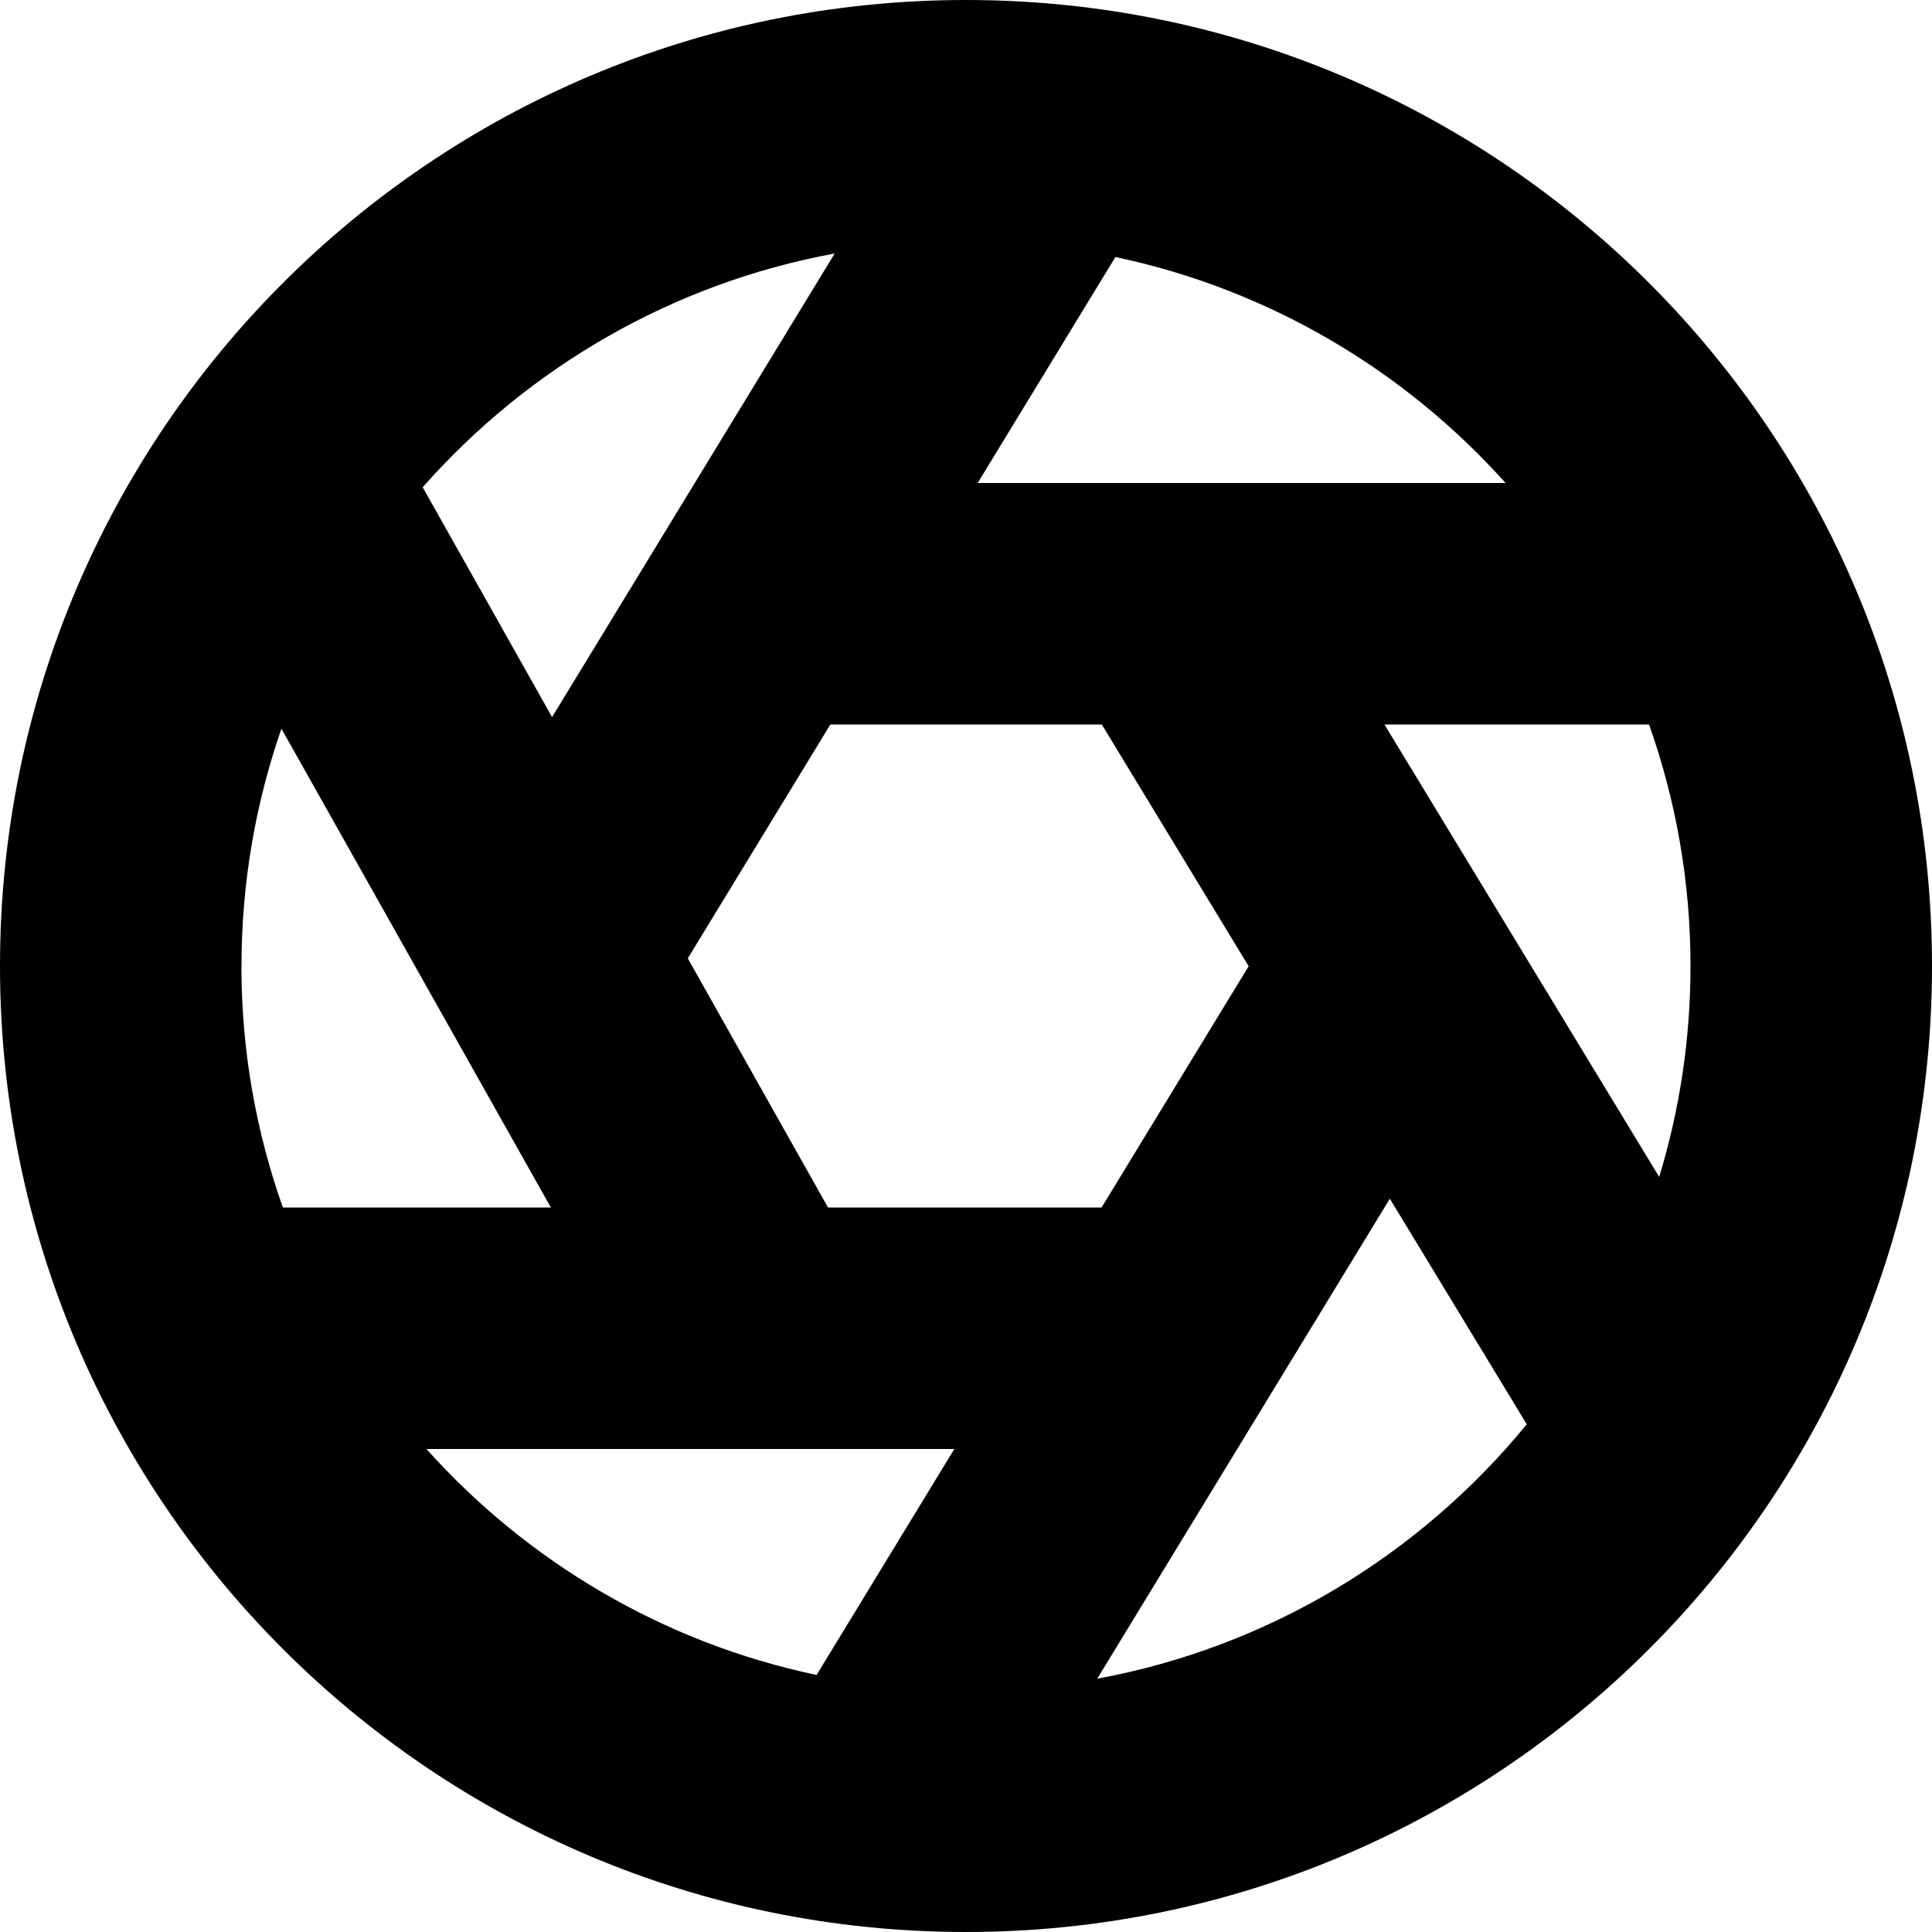
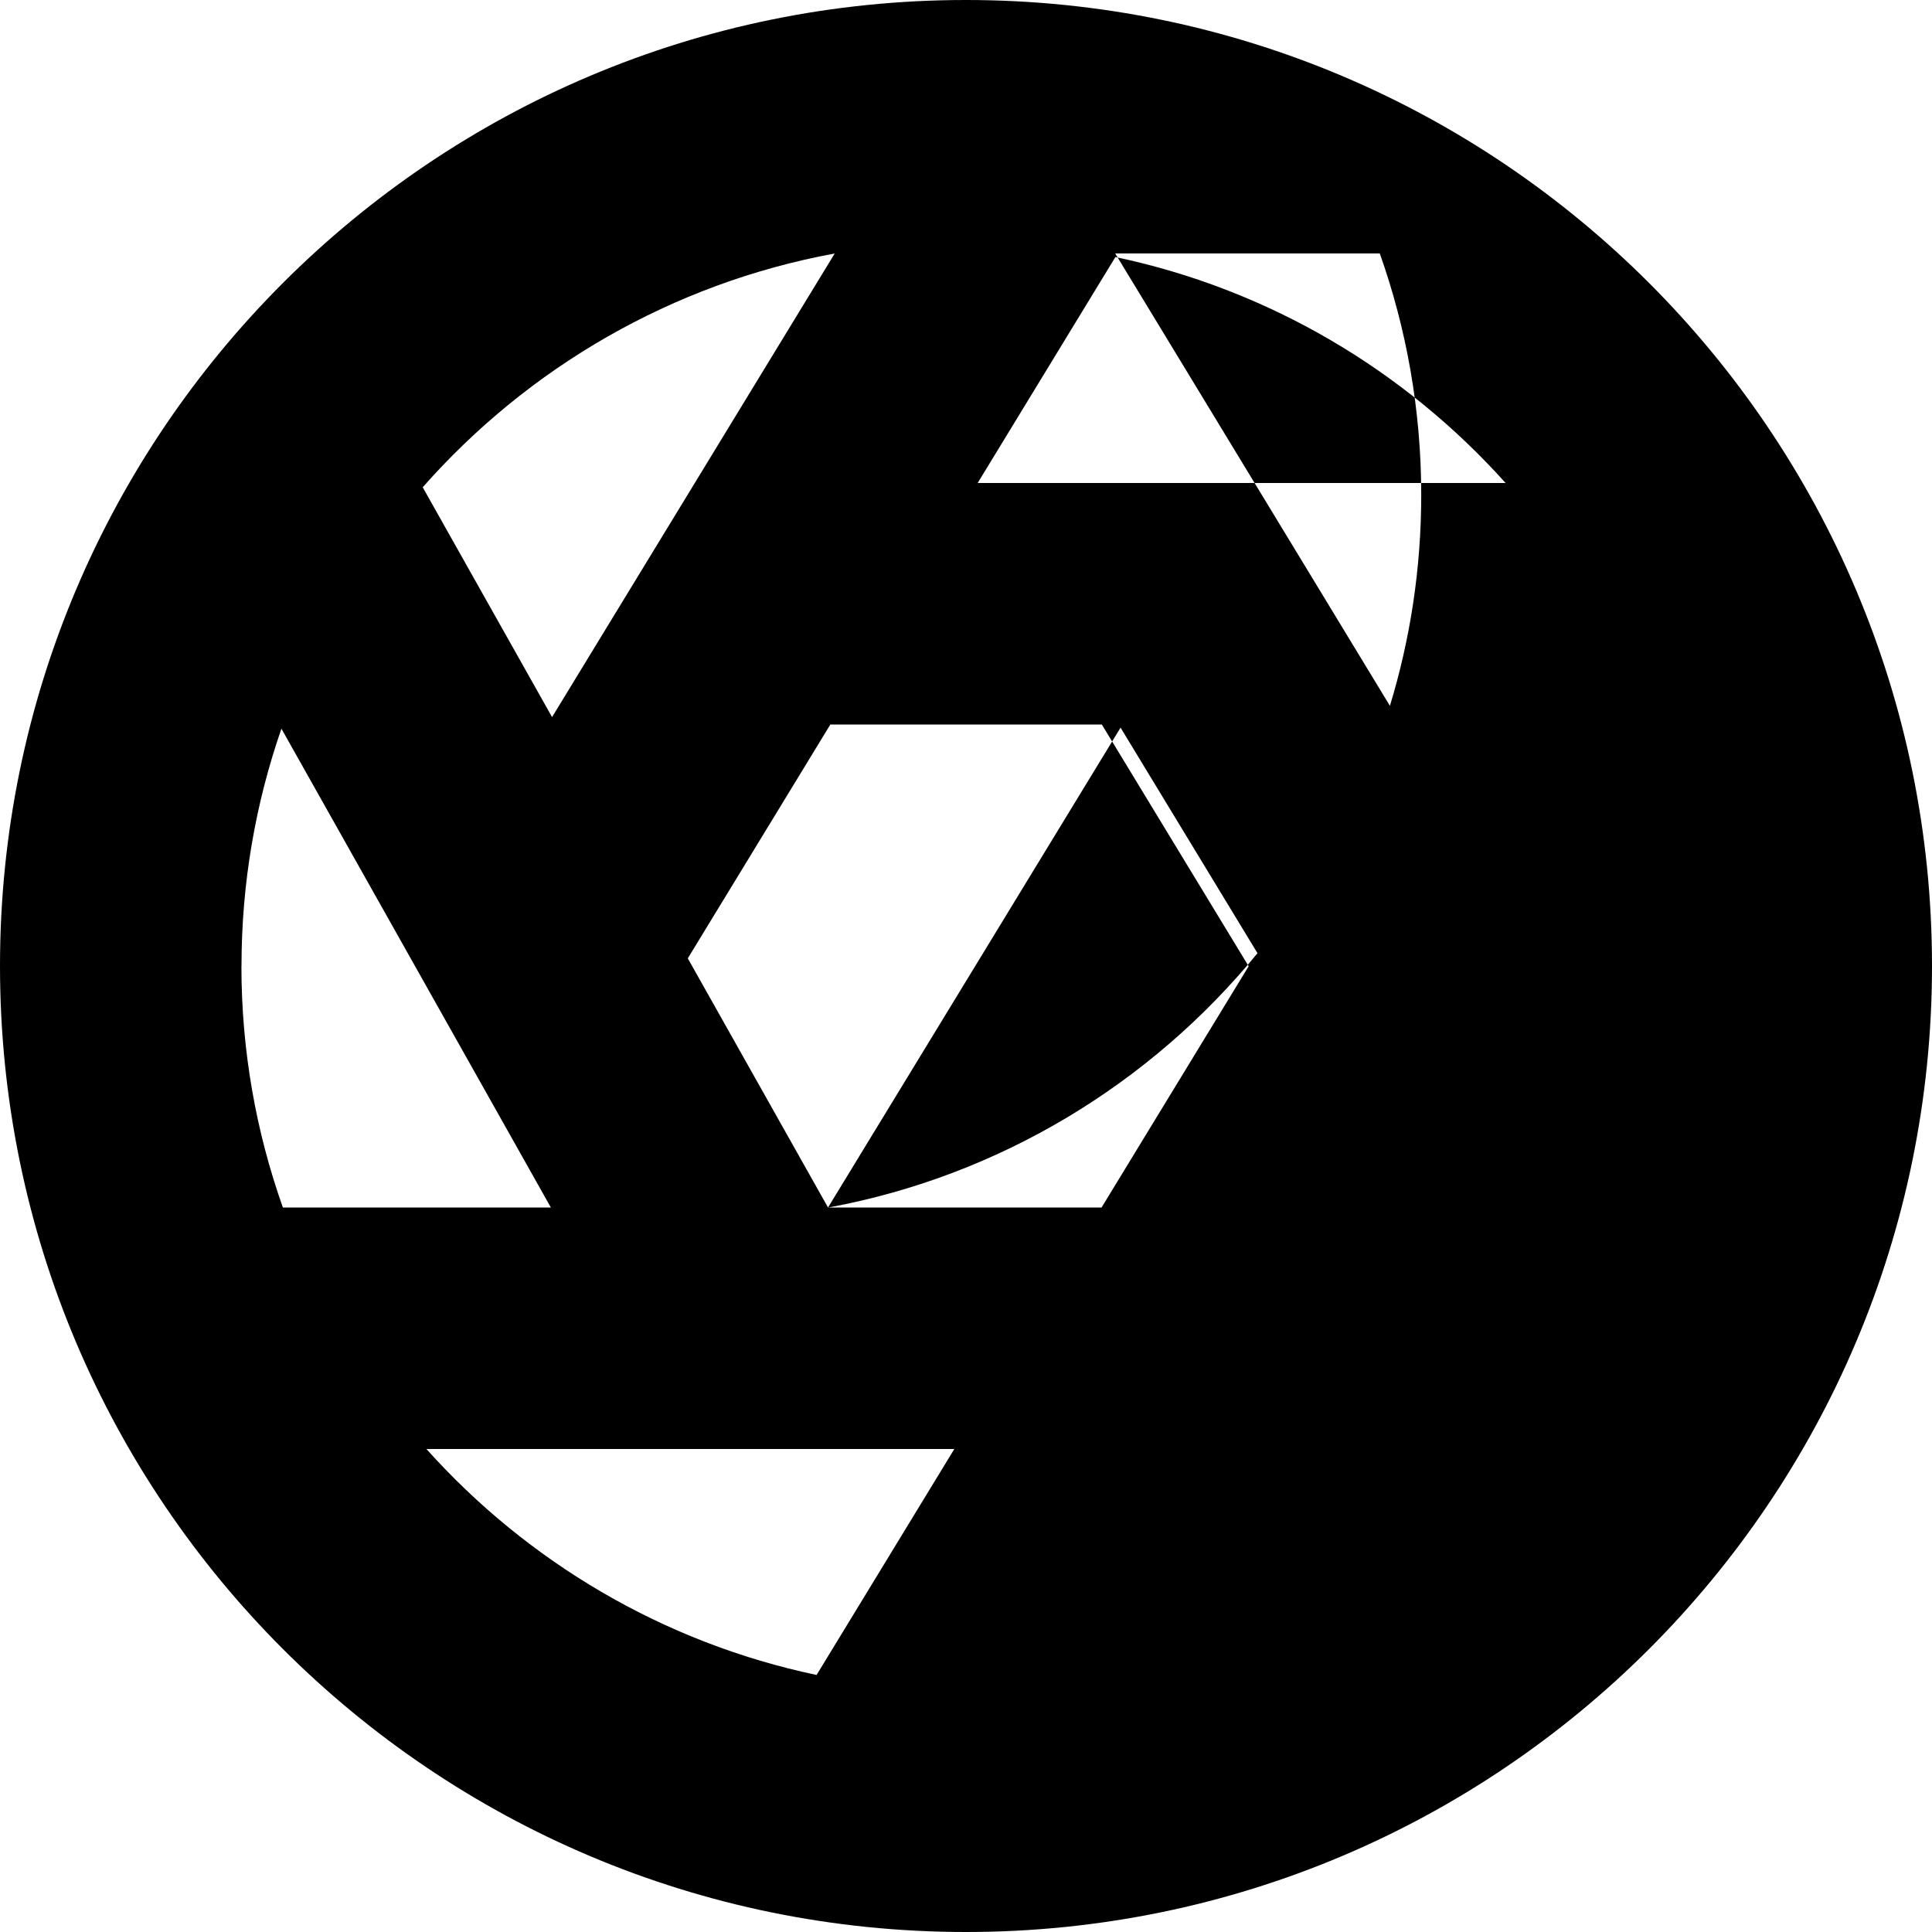
<svg xmlns="http://www.w3.org/2000/svg" id="Layer_1" data-name="Layer 1" viewBox="0 0 24 24">
-   <path d="m12,0C5.373,0,0,5.373,0,12s5.373,12,12,12,12-5.373,12-12S18.627,0,12,0Zm1.856,3.193c1.906.401,3.592,1.407,4.847,2.807h-6.558l1.711-2.807Zm-3.487-.044l-3.511,5.759-1.607-2.855c1.308-1.483,3.096-2.532,5.118-2.904ZM3,12c0-1.032.175-2.024.496-2.948l3.347,5.948h-3.329c-.333-.939-.515-1.948-.515-3Zm7.144,8.807c-1.906-.401-3.592-1.407-4.847-2.807h6.558l-1.711,2.807Zm.142-5.807l-1.742-3.095,1.771-2.905h3.372l1.824,3.003-1.827,2.997h-3.398Zm3.345,5.852l3.634-5.961,1.701,2.802c-1.324,1.617-3.199,2.767-5.335,3.16Zm3.566-11.852h3.288c.333.939.515,1.948.515,3,0,.911-.136,1.791-.389,2.62l-3.413-5.62Z" />
+   <path d="m12,0C5.373,0,0,5.373,0,12s5.373,12,12,12,12-5.373,12-12S18.627,0,12,0Zm1.856,3.193c1.906.401,3.592,1.407,4.847,2.807h-6.558l1.711-2.807Zm-3.487-.044l-3.511,5.759-1.607-2.855c1.308-1.483,3.096-2.532,5.118-2.904ZM3,12c0-1.032.175-2.024.496-2.948l3.347,5.948h-3.329c-.333-.939-.515-1.948-.515-3Zm7.144,8.807c-1.906-.401-3.592-1.407-4.847-2.807h6.558l-1.711,2.807Zm.142-5.807l-1.742-3.095,1.771-2.905h3.372l1.824,3.003-1.827,2.997h-3.398Zl3.634-5.961,1.701,2.802c-1.324,1.617-3.199,2.767-5.335,3.16Zm3.566-11.852h3.288c.333.939.515,1.948.515,3,0,.911-.136,1.791-.389,2.62l-3.413-5.62Z" />
</svg>